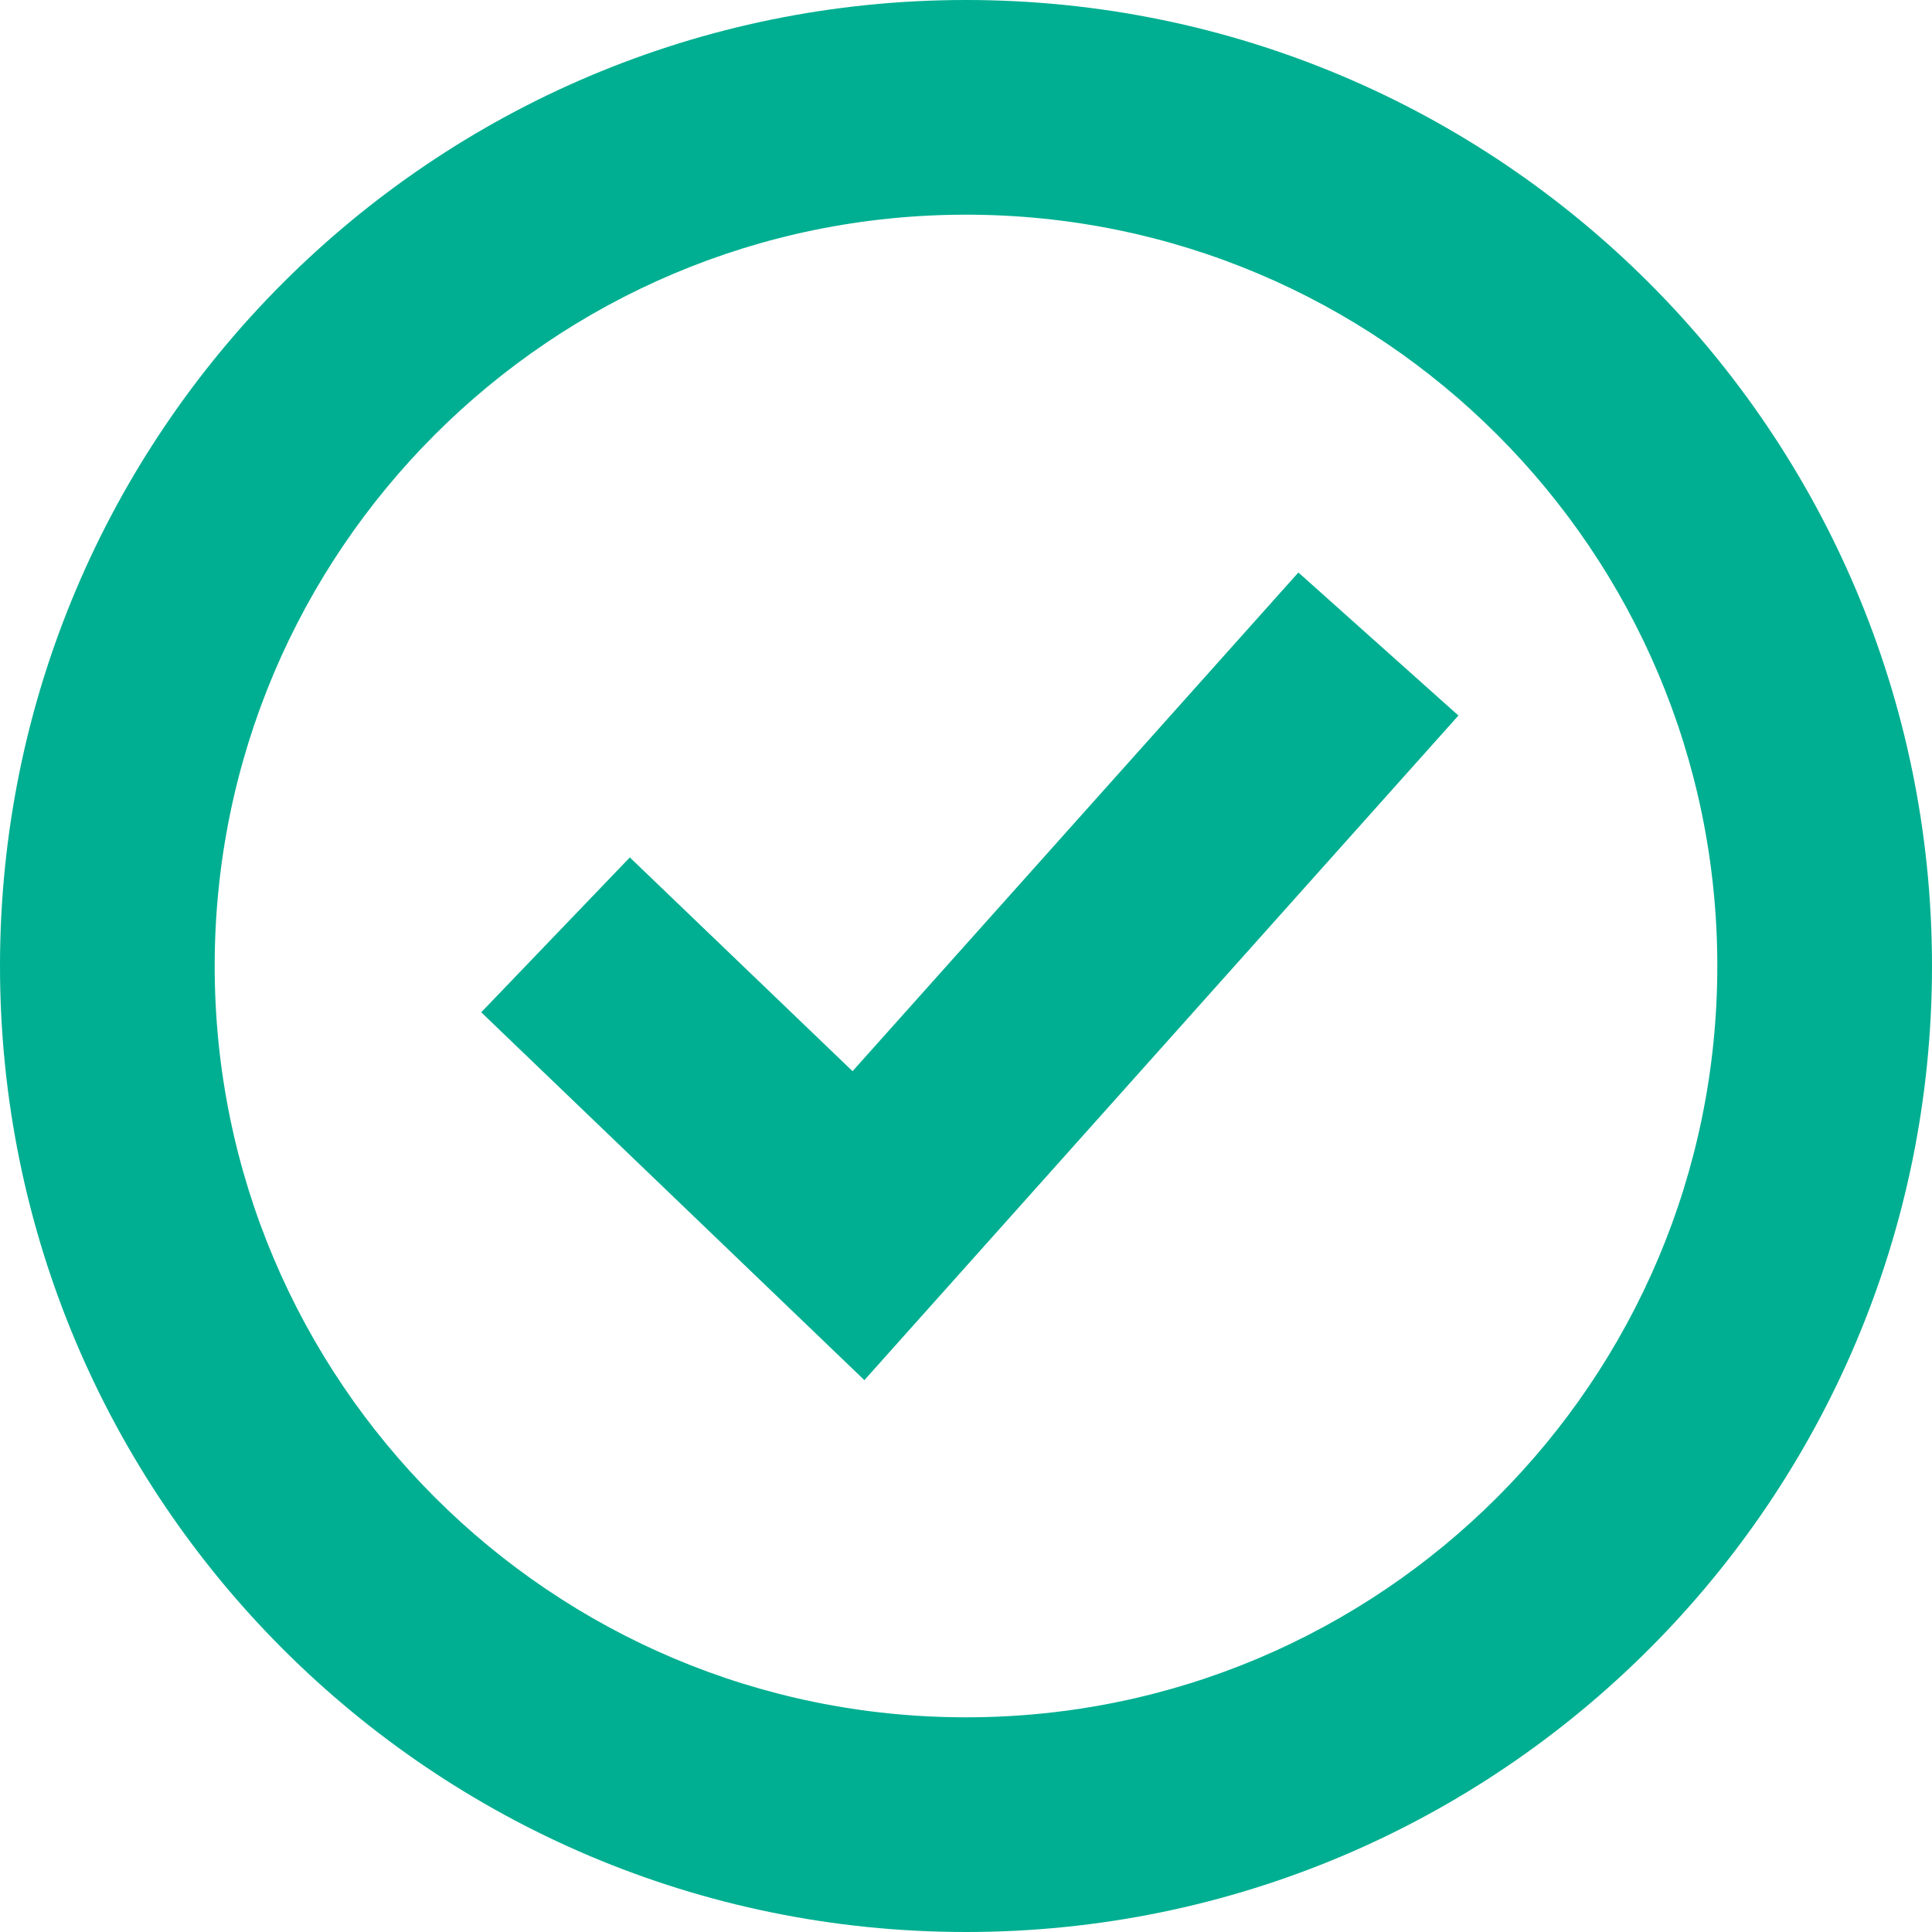
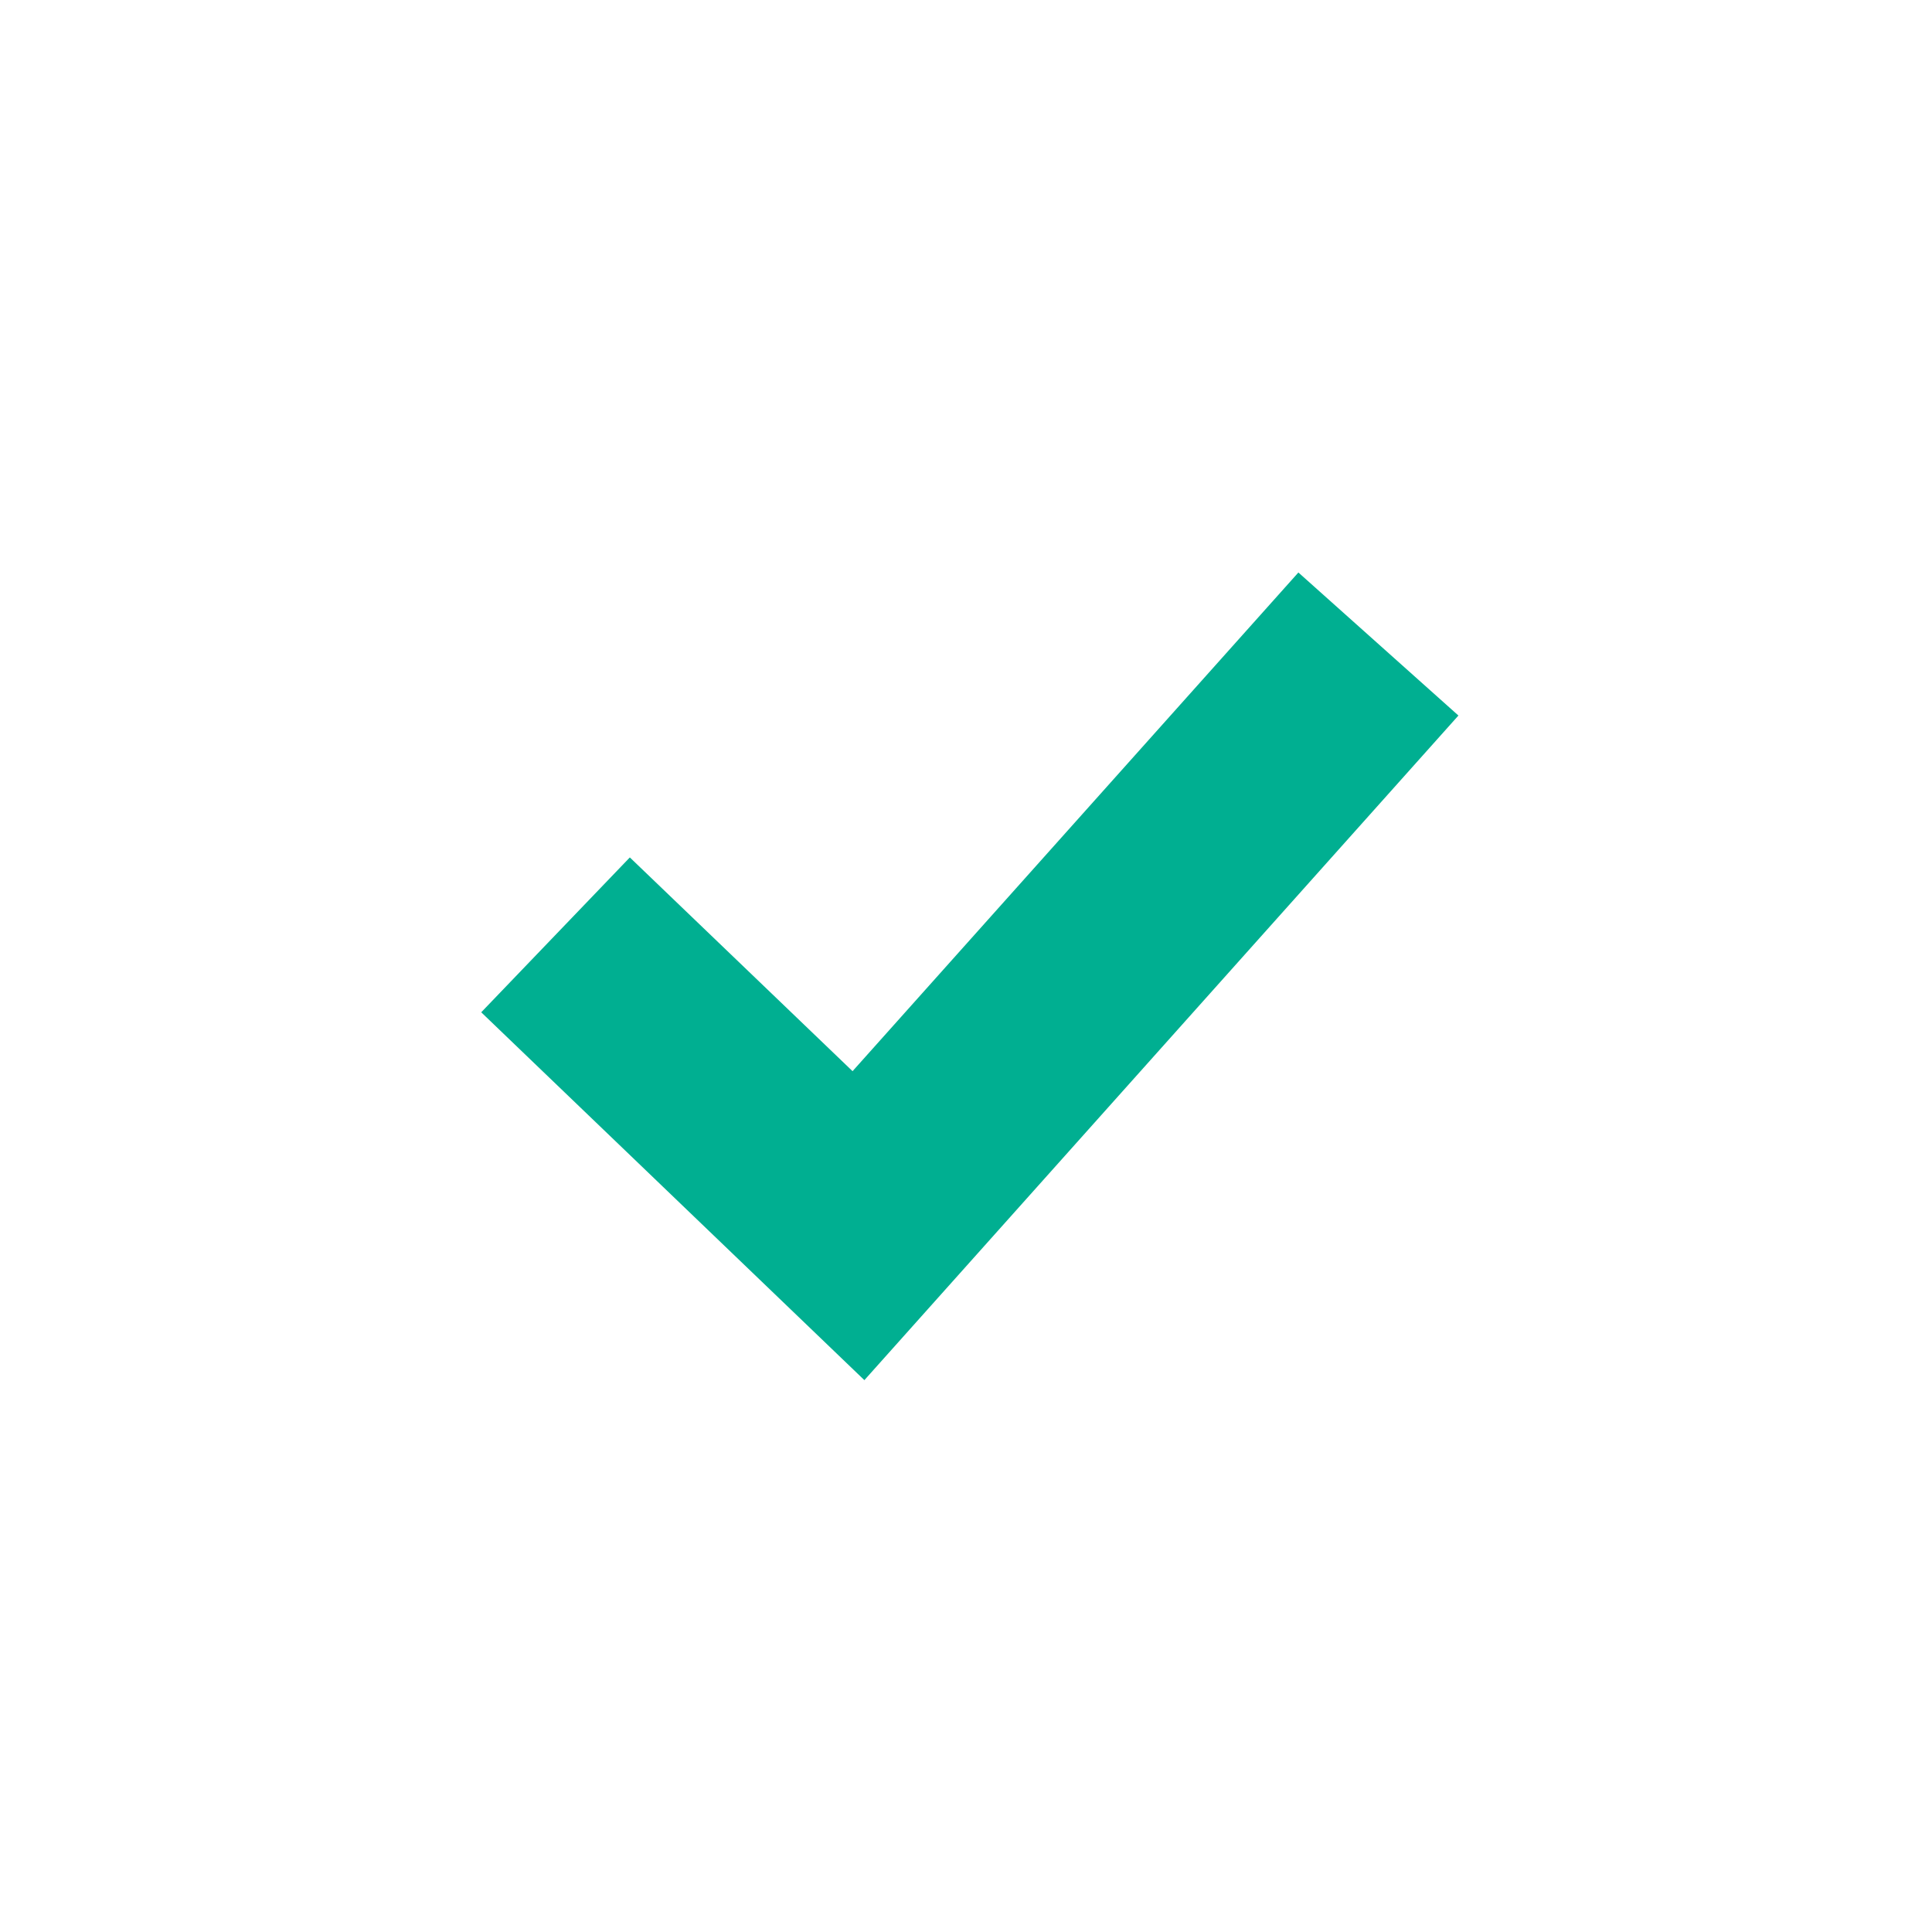
<svg xmlns="http://www.w3.org/2000/svg" width="25" height="25" viewBox="0 0 25 25" fill="none">
-   <path d="M12.5 0C5.596 0 0 5.596 0 12.5C0 19.404 5.596 25 12.5 25C19.404 25 25 19.404 25 12.5C25 5.596 19.404 0 12.5 0ZM12.5 22.222C7.131 22.222 2.778 17.869 2.778 12.5C2.778 7.131 7.131 2.778 12.5 2.778C17.869 2.778 22.222 7.131 22.222 12.5C22.222 17.869 17.869 22.222 12.5 22.222Z" fill="#00AF91" />
  <path d="M16.801 7.408L11.032 13.861L8.15 11.095L6.227 13.099L11.185 17.859L18.872 9.259L16.801 7.408Z" fill="#00AF91" />
</svg>